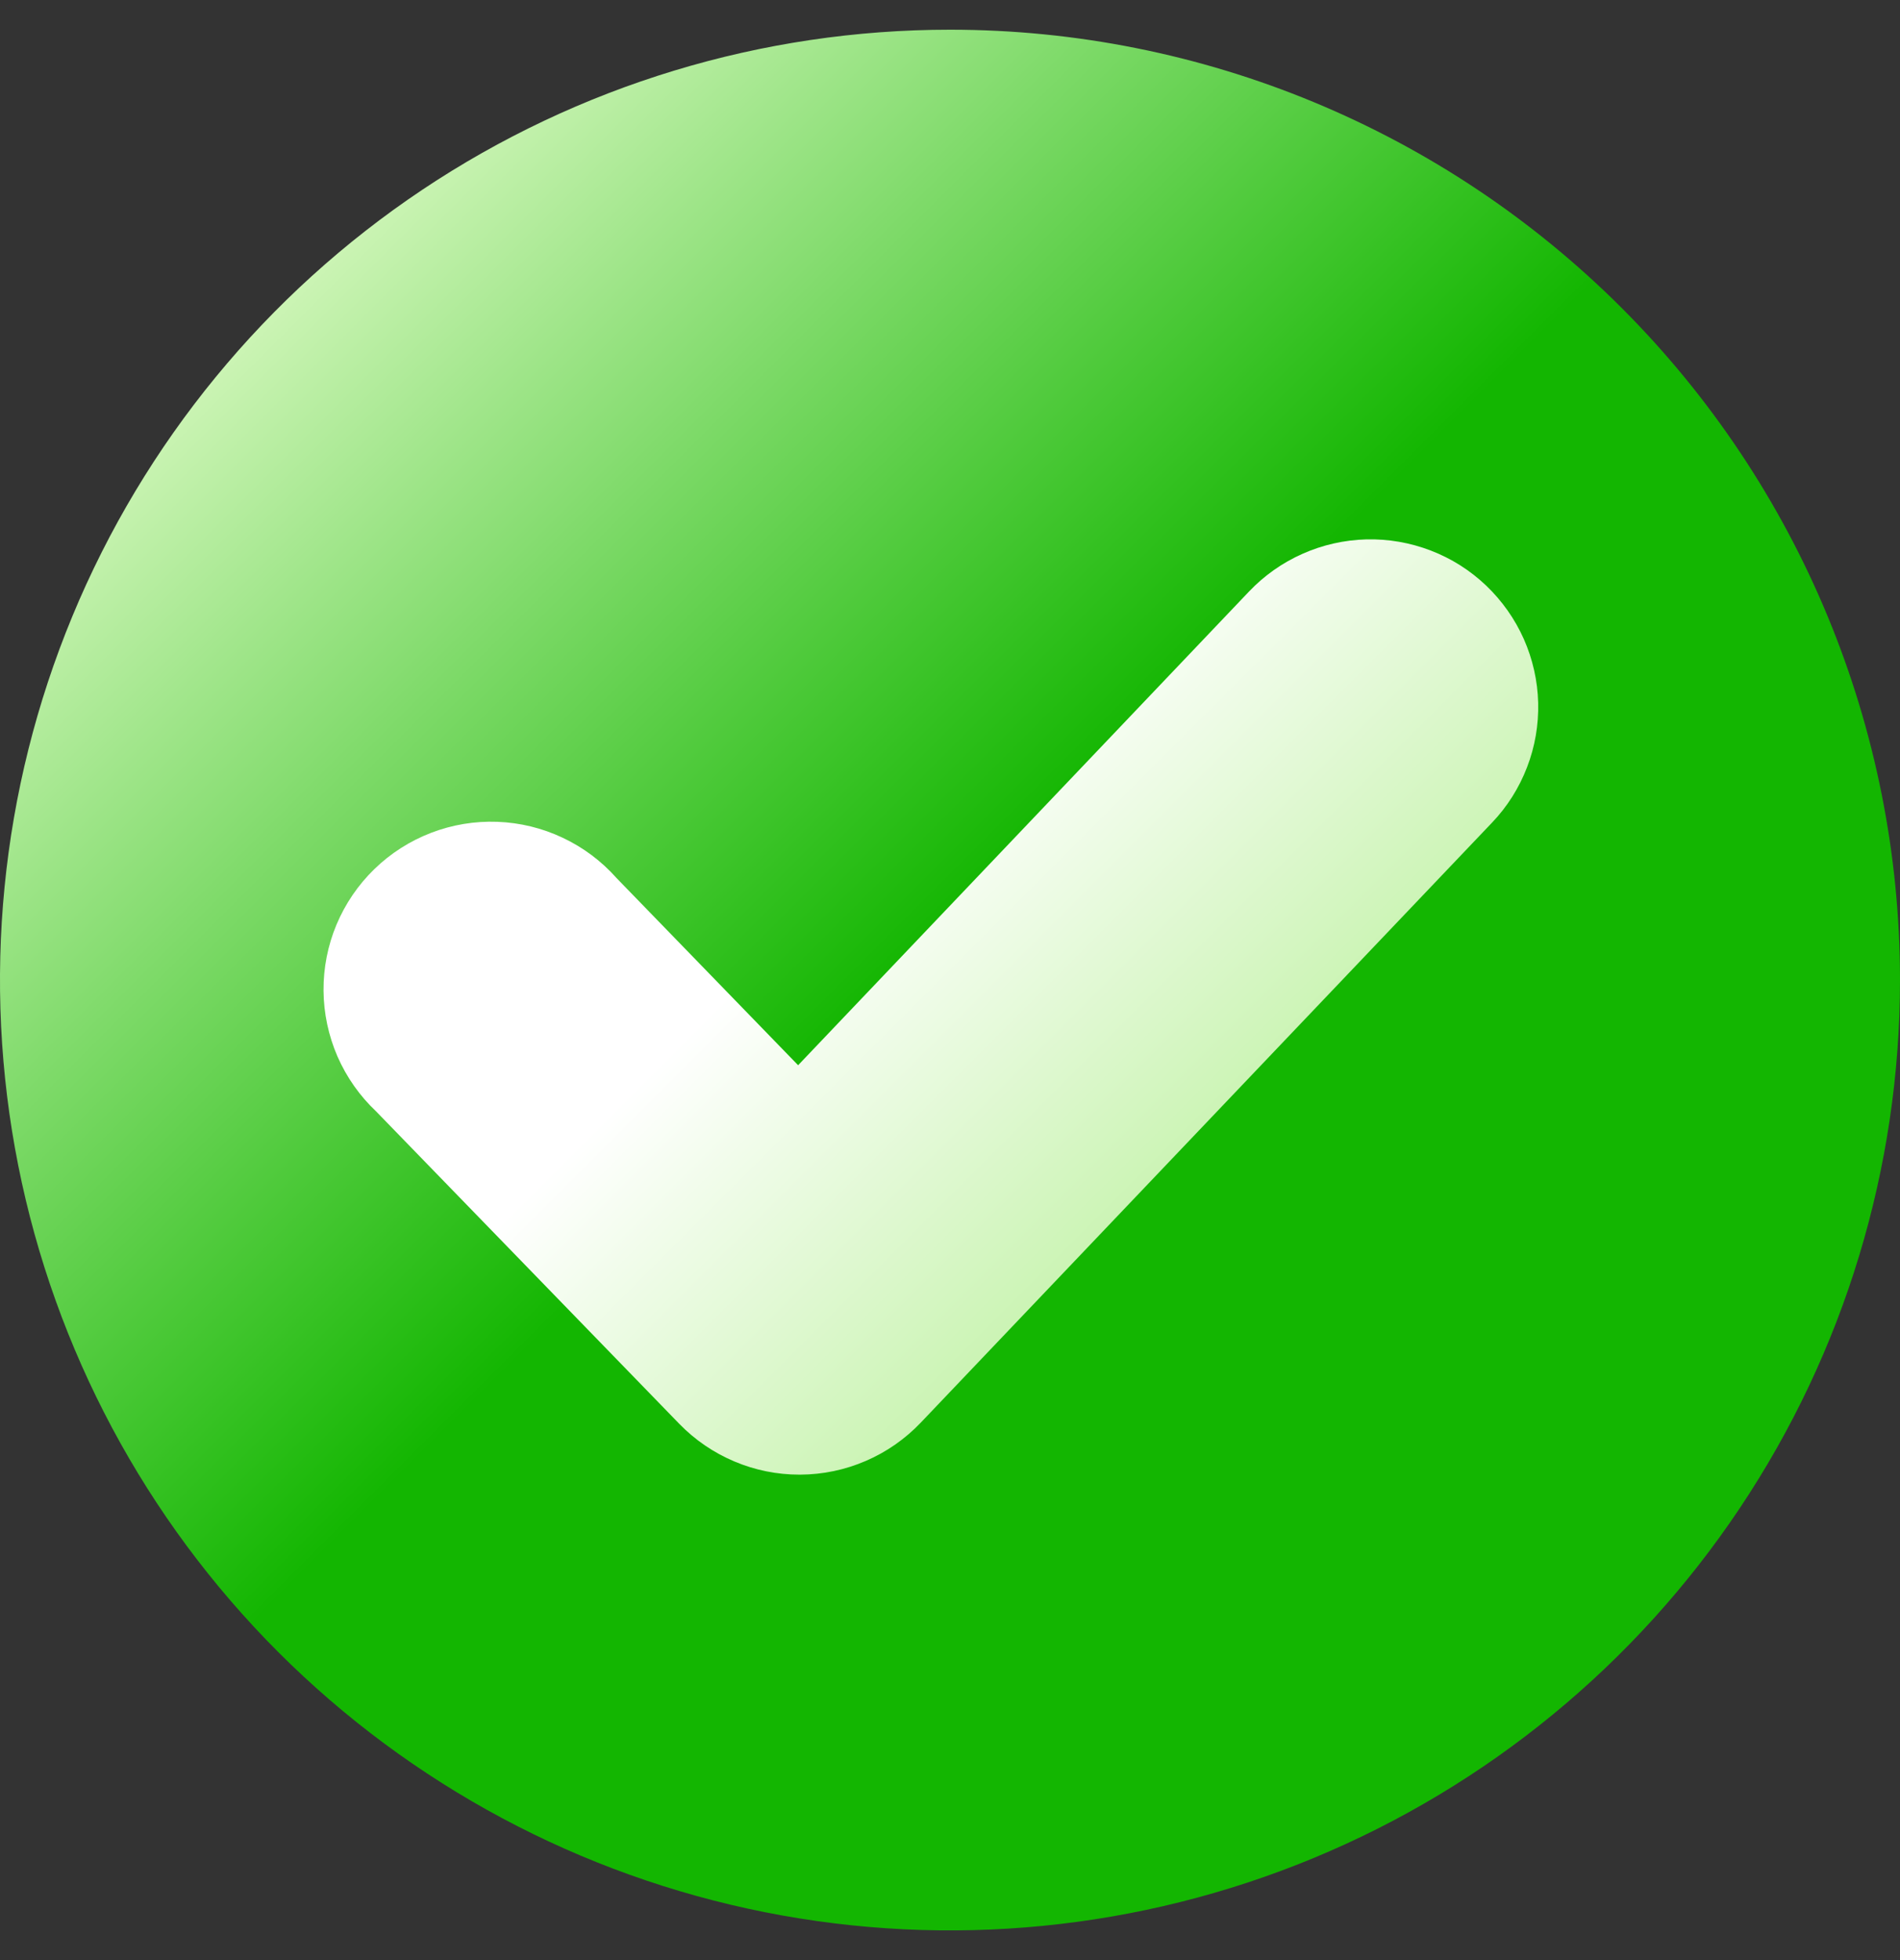
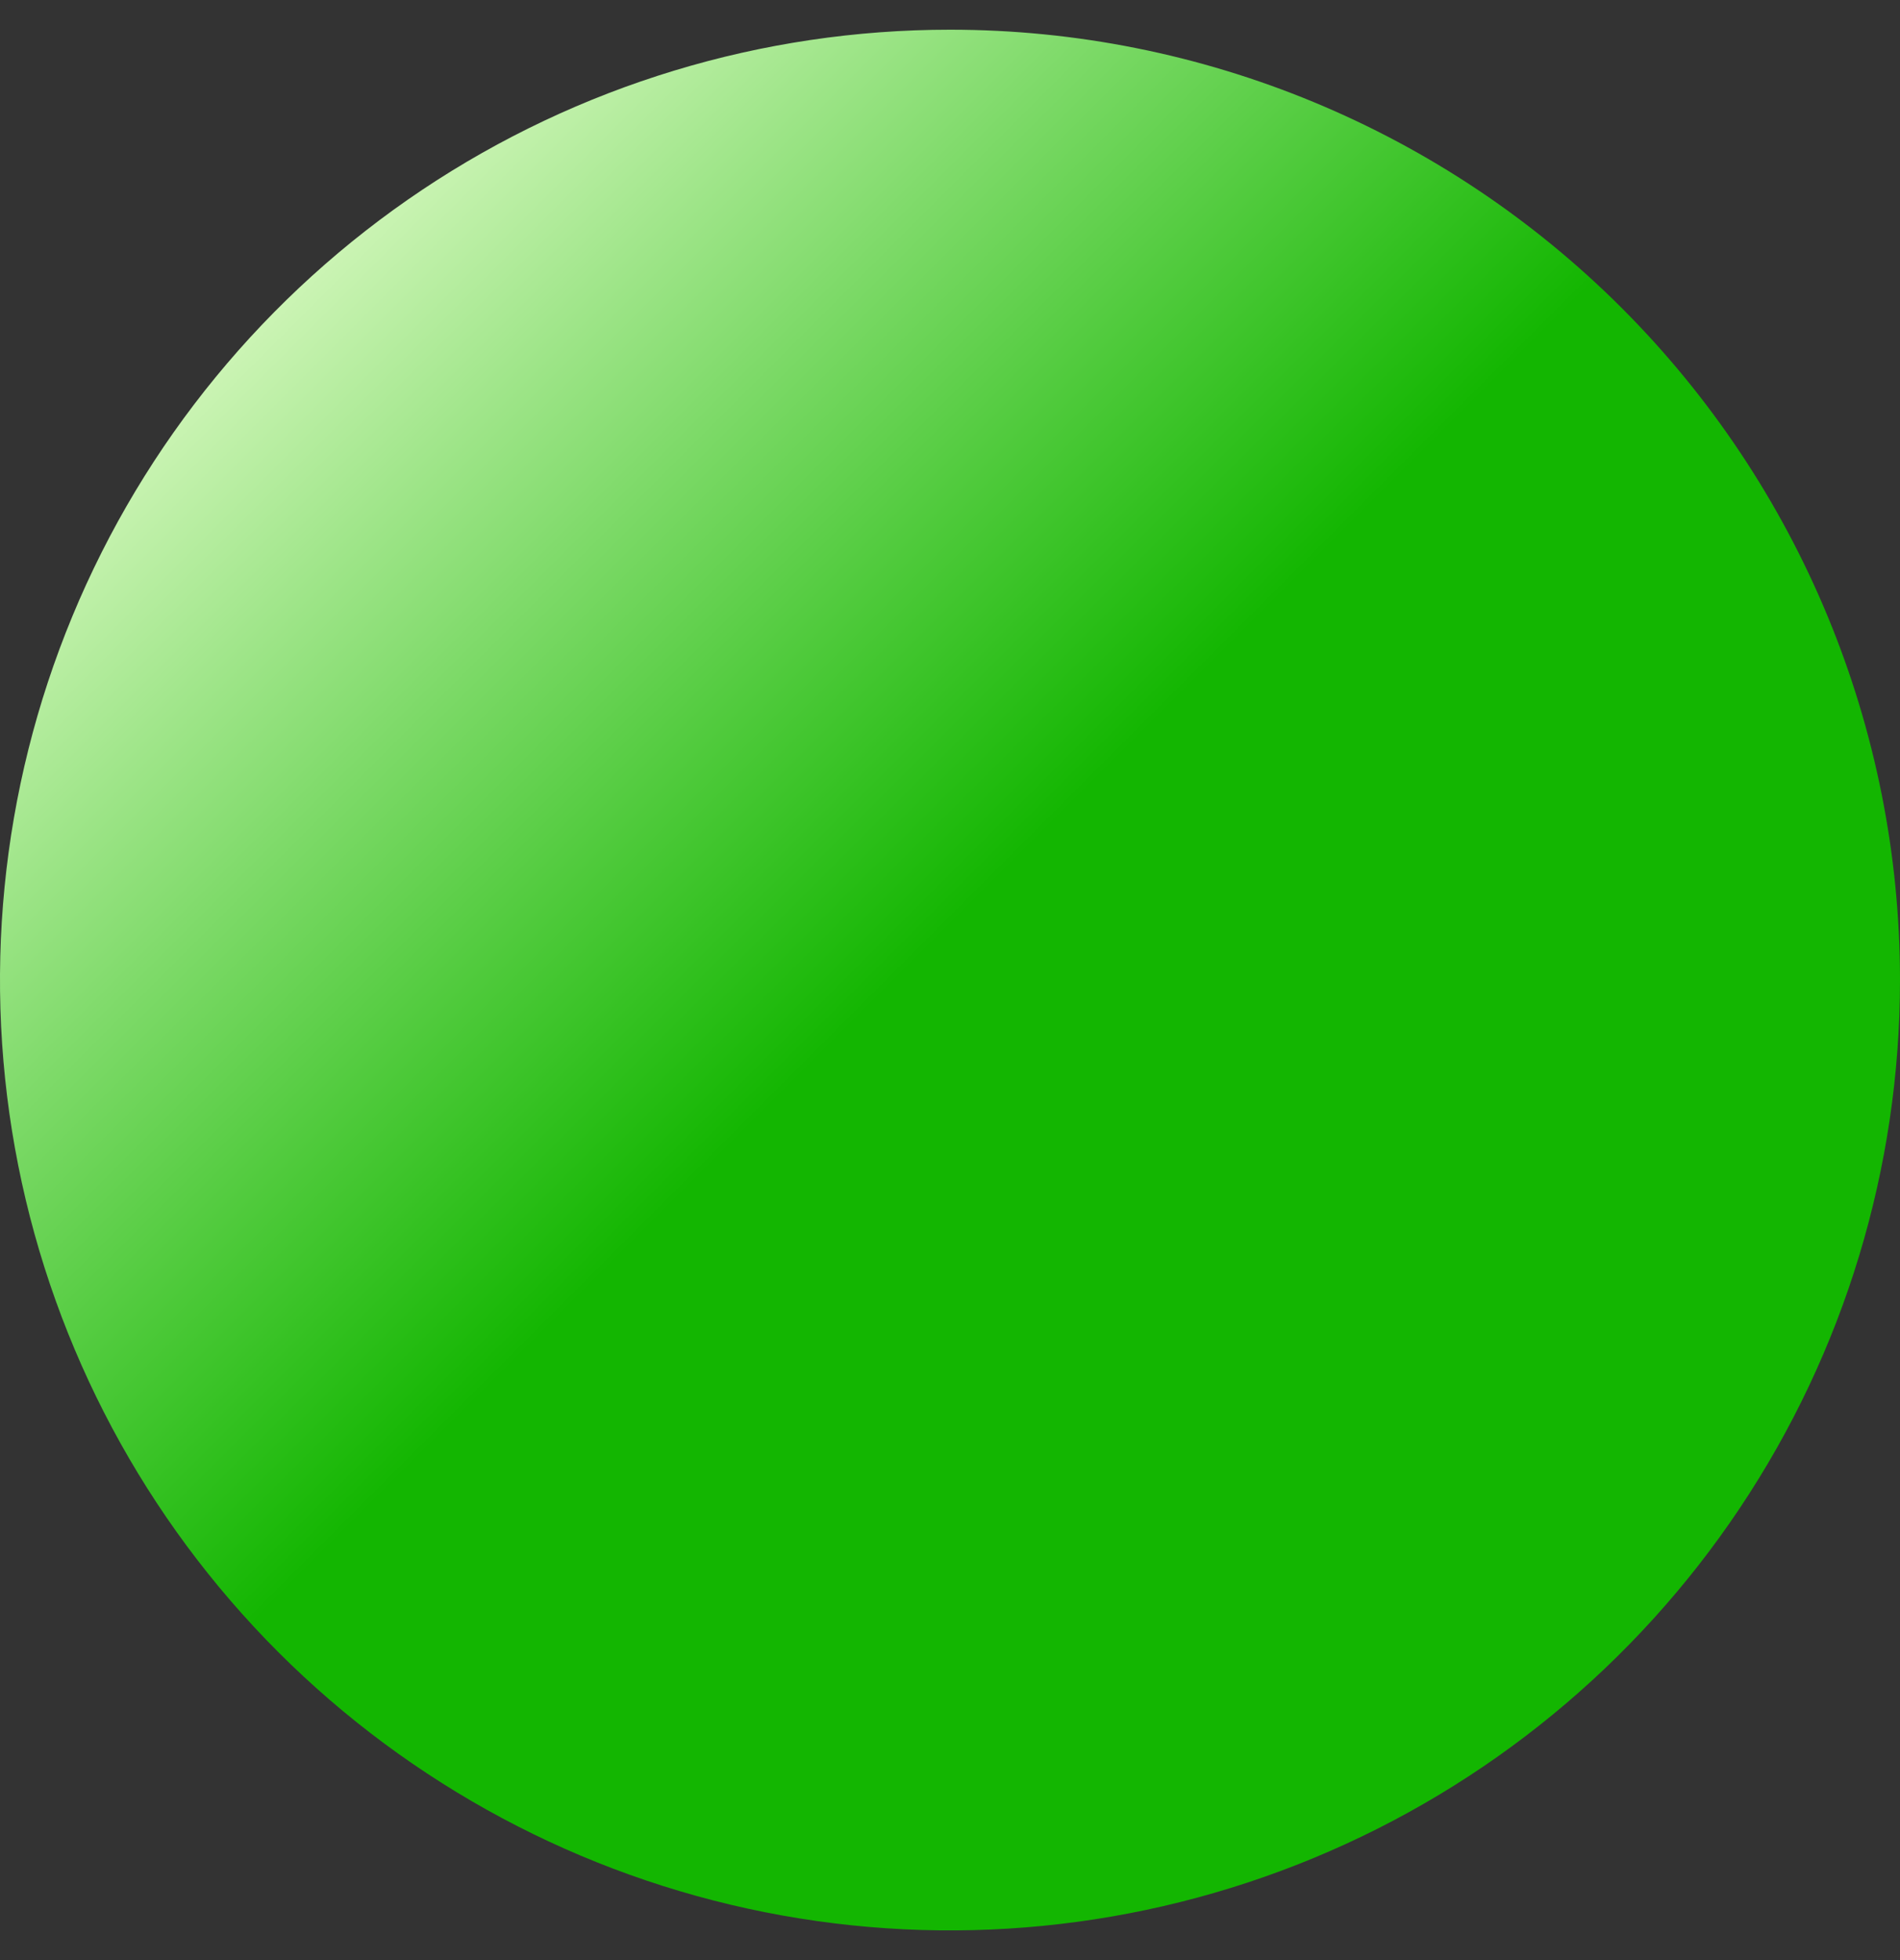
<svg xmlns="http://www.w3.org/2000/svg" width="32" height="33" viewBox="0 0 32 33" fill="none">
  <rect x="0" y="0" width="32" height="33" fill="#333333" stroke="none" />
-   <path d="M16 0.5C12.835 0.5 9.742 1.438 7.111 3.196C4.48 4.955 2.429 7.453 1.218 10.377C0.007 13.301 -0.31 16.518 0.307 19.621C0.925 22.725 2.449 25.576 4.686 27.814C6.924 30.051 9.775 31.575 12.879 32.193C15.982 32.81 19.199 32.493 22.123 31.282C25.047 30.071 27.545 28.02 29.303 25.389C31.062 22.758 32 19.665 32 16.5C32 12.257 30.314 8.187 27.314 5.186C24.313 2.186 20.244 0.5 16 0.5Z" fill="url(#paint0_linear_1619_1217)" />
-   <path d="M25.129 13.85L15.508 23.951C15.246 24.226 14.931 24.446 14.582 24.596C14.233 24.747 13.858 24.825 13.478 24.827H13.465C13.088 24.827 12.714 24.752 12.366 24.604C12.018 24.457 11.703 24.242 11.44 23.971L6.336 18.713C6.058 18.451 5.837 18.136 5.684 17.787C5.532 17.437 5.452 17.06 5.449 16.679C5.446 16.297 5.52 15.919 5.667 15.568C5.815 15.216 6.031 14.898 6.305 14.632C6.579 14.366 6.903 14.159 7.259 14.022C7.615 13.885 7.995 13.822 8.376 13.836C8.757 13.85 9.132 13.941 9.476 14.104C9.821 14.266 10.13 14.497 10.383 14.782L13.442 17.934L21.036 9.959C21.292 9.69 21.598 9.474 21.937 9.324C22.276 9.173 22.641 9.091 23.012 9.081C23.382 9.072 23.751 9.136 24.097 9.269C24.444 9.402 24.76 9.602 25.029 9.858C25.297 10.114 25.513 10.419 25.664 10.758C25.814 11.097 25.897 11.463 25.906 11.833C25.915 12.204 25.852 12.573 25.718 12.919C25.585 13.265 25.385 13.582 25.129 13.85Z" fill="url(#paint1_linear_1619_1217)" />
+   <path d="M16 0.5C12.835 0.5 9.742 1.438 7.111 3.196C4.48 4.955 2.429 7.453 1.218 10.377C0.007 13.301 -0.31 16.518 0.307 19.621C0.925 22.725 2.449 25.576 4.686 27.814C6.924 30.051 9.775 31.575 12.879 32.193C15.982 32.81 19.199 32.493 22.123 31.282C25.047 30.071 27.545 28.02 29.303 25.389C31.062 22.758 32 19.665 32 16.5C32 12.257 30.314 8.187 27.314 5.186C24.313 2.186 20.244 0.5 16 0.5" fill="url(#paint0_linear_1619_1217)" />
  <defs>
    <linearGradient id="paint0_linear_1619_1217" x1="27.316" y1="27.816" x2="4.684" y2="5.184" gradientUnits="userSpaceOnUse">
      <stop stop-color="#13B601" />
      <stop offset="0.52" stop-color="#13B601" />
      <stop offset="1" stop-color="#CBF4B4" />
    </linearGradient>
    <linearGradient id="paint1_linear_1619_1217" x1="20.39" y1="19.071" x2="11.219" y2="9.899" gradientUnits="userSpaceOnUse">
      <stop stop-color="#CBF4B4" />
      <stop offset="0.57" stop-color="white" />
      <stop offset="1" stop-color="white" />
    </linearGradient>
  </defs>
</svg>